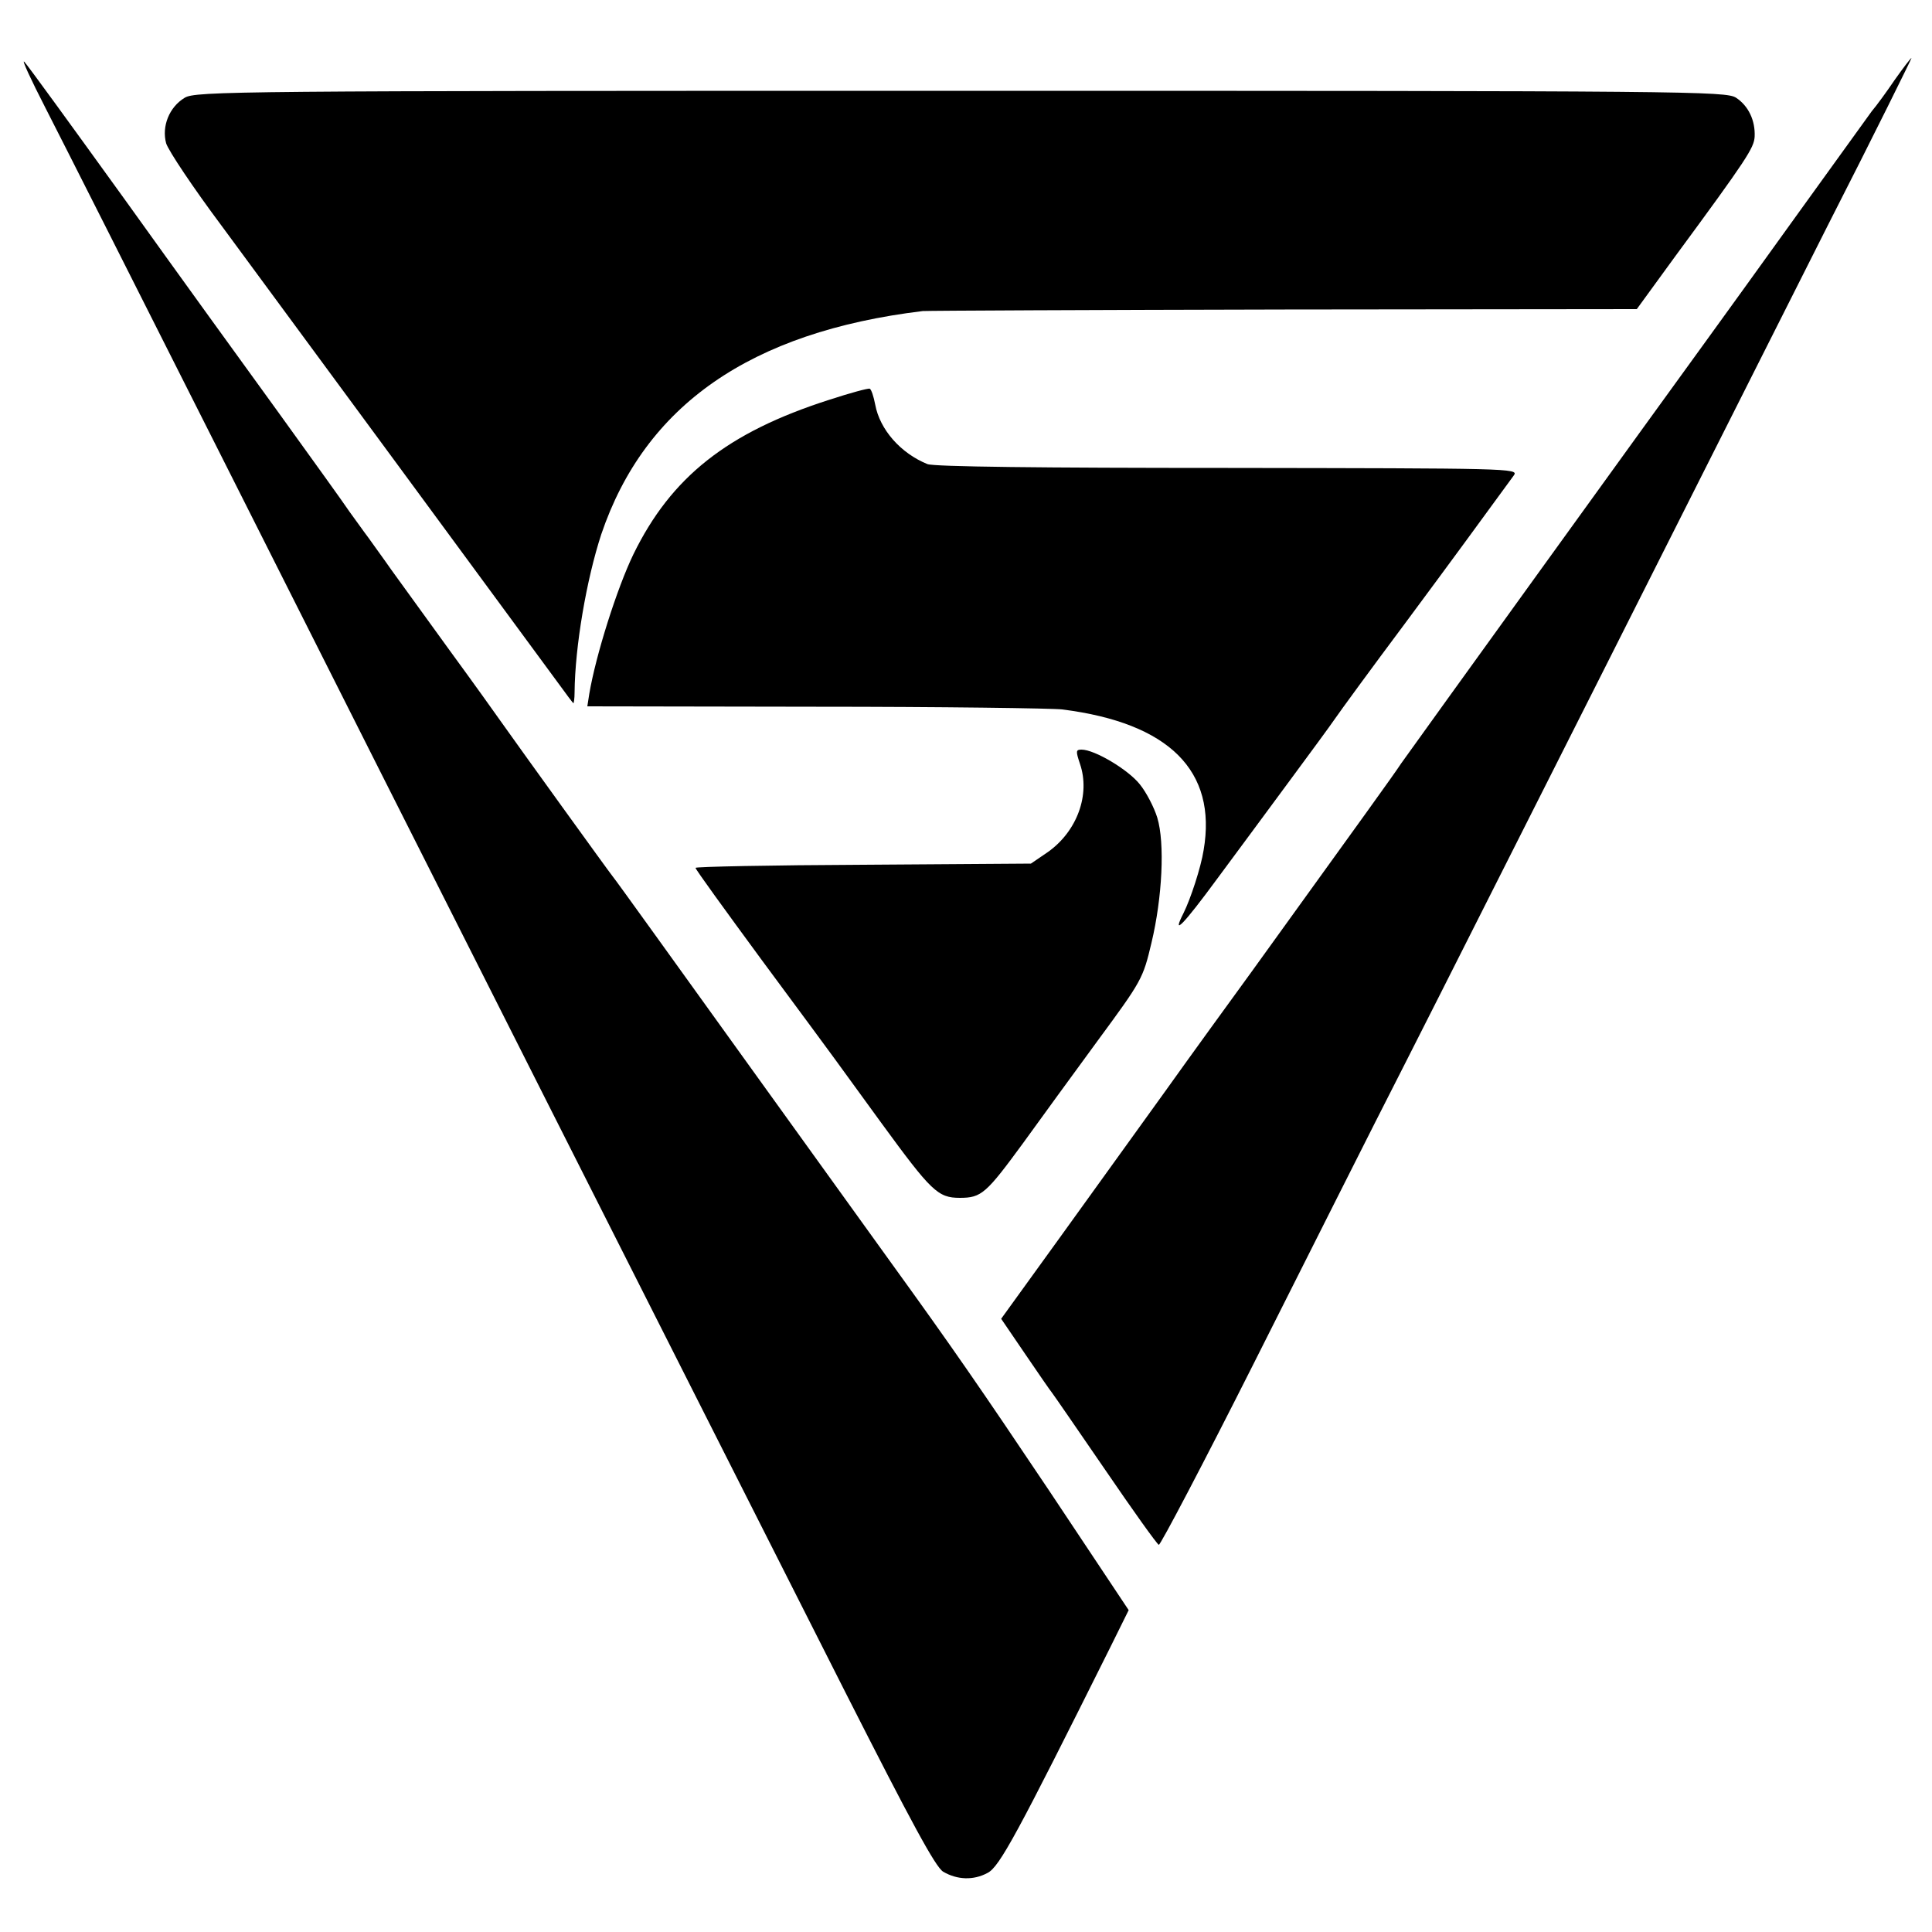
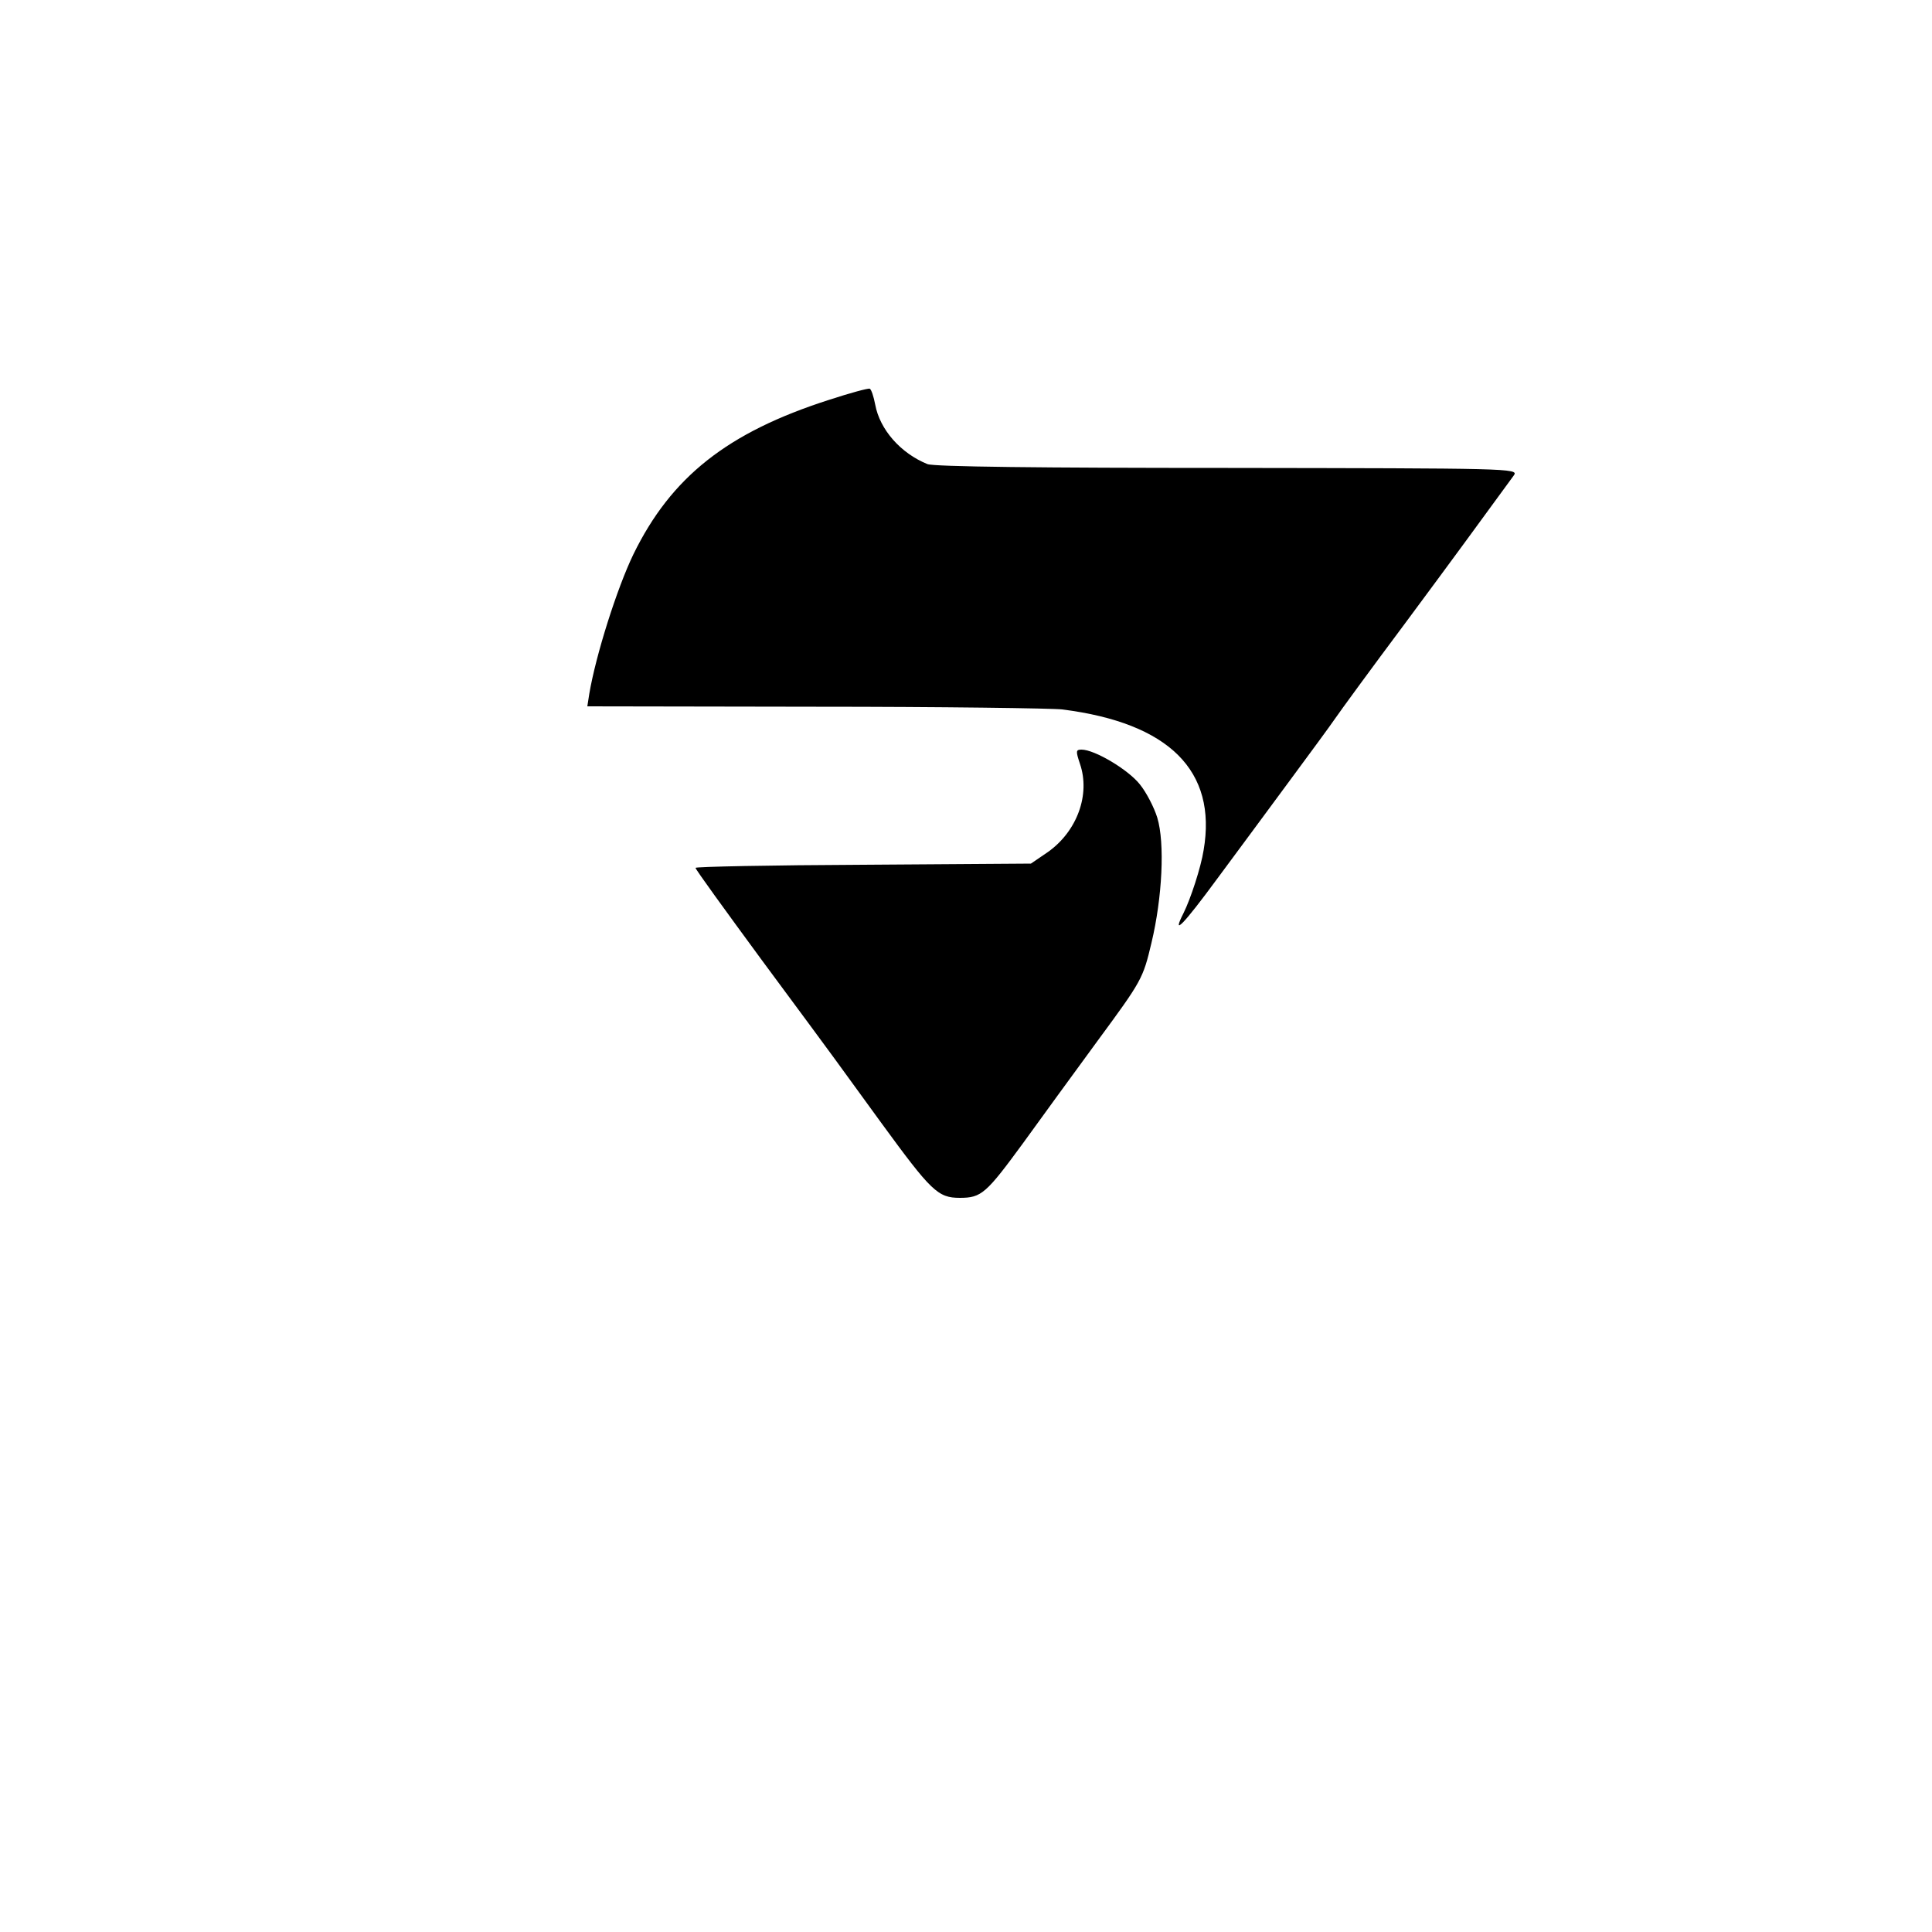
<svg xmlns="http://www.w3.org/2000/svg" version="1.0" width="500pt" height="500pt" viewBox="0 0 500 500" preserveAspectRatio="xMidYMid meet">
  <g transform="translate(0,500) scale(0.1,-0.1)" fill="#000000" stroke="none">
-     <path d="M118 4720 c38 -74 237 -468 442 -875 552 -1097 1191 -2361 1629 -3227 170 -335 232 -450 252 -462 36 -21 78 -23 115 -3 31 16 77 102 316 581 l49 99 -207 311 c-175 261 -248 367 -410 591 -8 11 -170 236 -360 500 -190 264 -350 487 -357 495 -12 15 -237 327 -288 399 -14 20 -74 104 -134 186 -60 83 -128 177 -152 210 -23 33 -51 71 -60 84 -10 13 -31 43 -48 66 -16 24 -99 139 -184 257 -85 117 -265 366 -399 553 -135 187 -251 347 -259 355 -8 8 17 -46 55 -120z" />
-     <path d="M4904 4794 c-21 -31 -48 -68 -60 -82 -11 -15 -96 -133 -189 -262 -93 -129 -200 -278 -238 -330 -118 -162 -768 -1063 -791 -1096 -19 -29 -92 -130 -387 -539 -56 -77 -157 -216 -224 -310 -67 -93 -190 -264 -273 -379 l-151 -209 62 -91 c34 -50 65 -95 70 -101 4 -5 66 -95 138 -200 71 -104 133 -191 138 -193 4 -1 115 210 246 470 131 260 308 613 395 783 87 171 318 630 515 1020 197 391 456 905 576 1143 121 237 217 432 216 432 -2 0 -21 -25 -43 -56z" />
-     <path d="M478 4747 c-40 -24 -60 -74 -48 -118 6 -19 70 -115 144 -214 124 -168 785 -1066 870 -1182 21 -29 39 -53 40 -53 1 0 3 12 3 28 1 119 31 293 69 409 113 334 386 524 832 578 15 1 437 3 937 4 l911 1 99 136 c187 254 204 281 206 310 2 42 -16 80 -48 101 -26 17 -116 18 -2006 18 -1880 0 -1981 -1 -2009 -18z" />
    <path d="M2145 3965 c-262 -84 -408 -199 -506 -400 -42 -87 -97 -260 -114 -361 l-5 -32 592 -1 c325 0 612 -4 637 -7 277 -35 401 -159 366 -364 -7 -45 -34 -127 -52 -163 -32 -63 -1 -31 88 90 52 70 136 184 187 253 51 69 104 141 117 160 13 19 94 130 180 245 132 178 191 259 283 385 13 18 -14 18 -740 19 -480 0 -762 3 -778 10 -69 28 -123 89 -135 154 -4 21 -10 39 -14 41 -3 2 -51 -11 -106 -29z" />
    <path d="M2795 3023 c27 -79 -7 -174 -83 -228 l-44 -30 -434 -3 c-239 -1 -434 -5 -434 -8 0 -4 77 -110 171 -238 94 -127 179 -242 189 -256 10 -14 64 -88 120 -165 130 -178 147 -195 204 -195 56 0 68 11 164 142 42 58 129 178 193 265 114 155 117 160 139 253 28 117 35 258 15 324 -8 26 -28 65 -45 86 -30 38 -117 90 -151 90 -15 0 -15 -4 -4 -37z" />
  </g>
</svg>